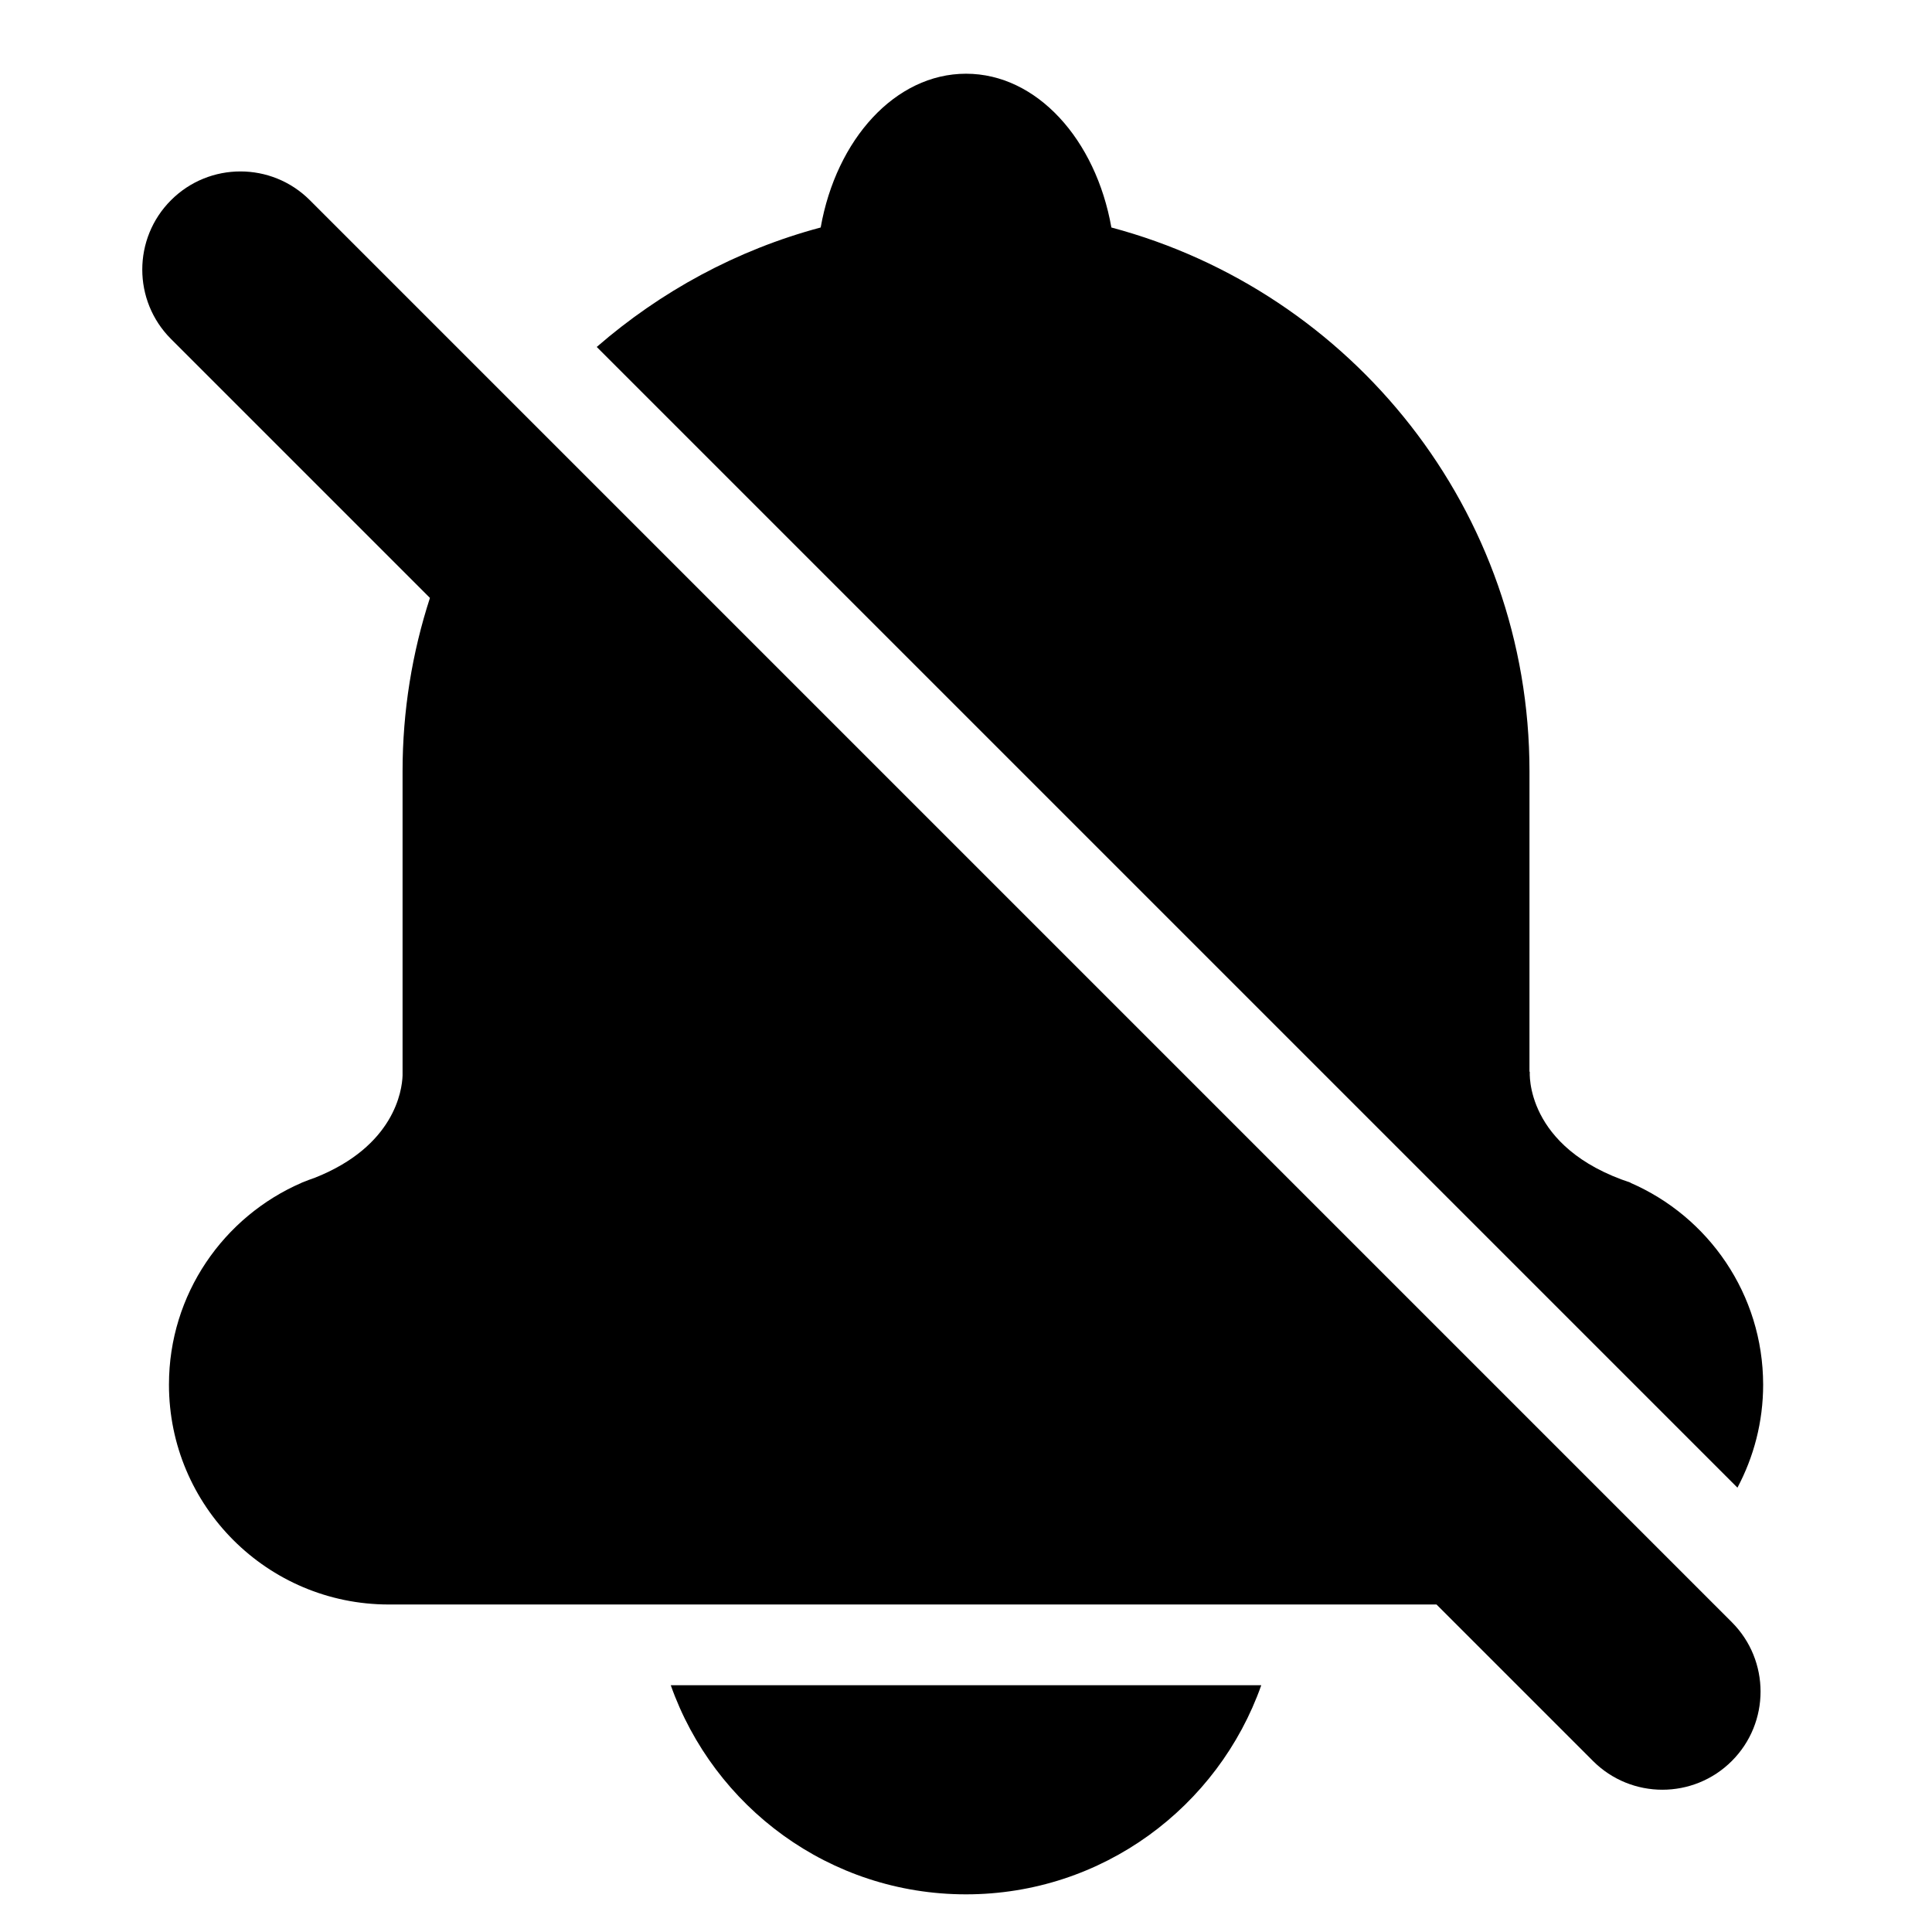
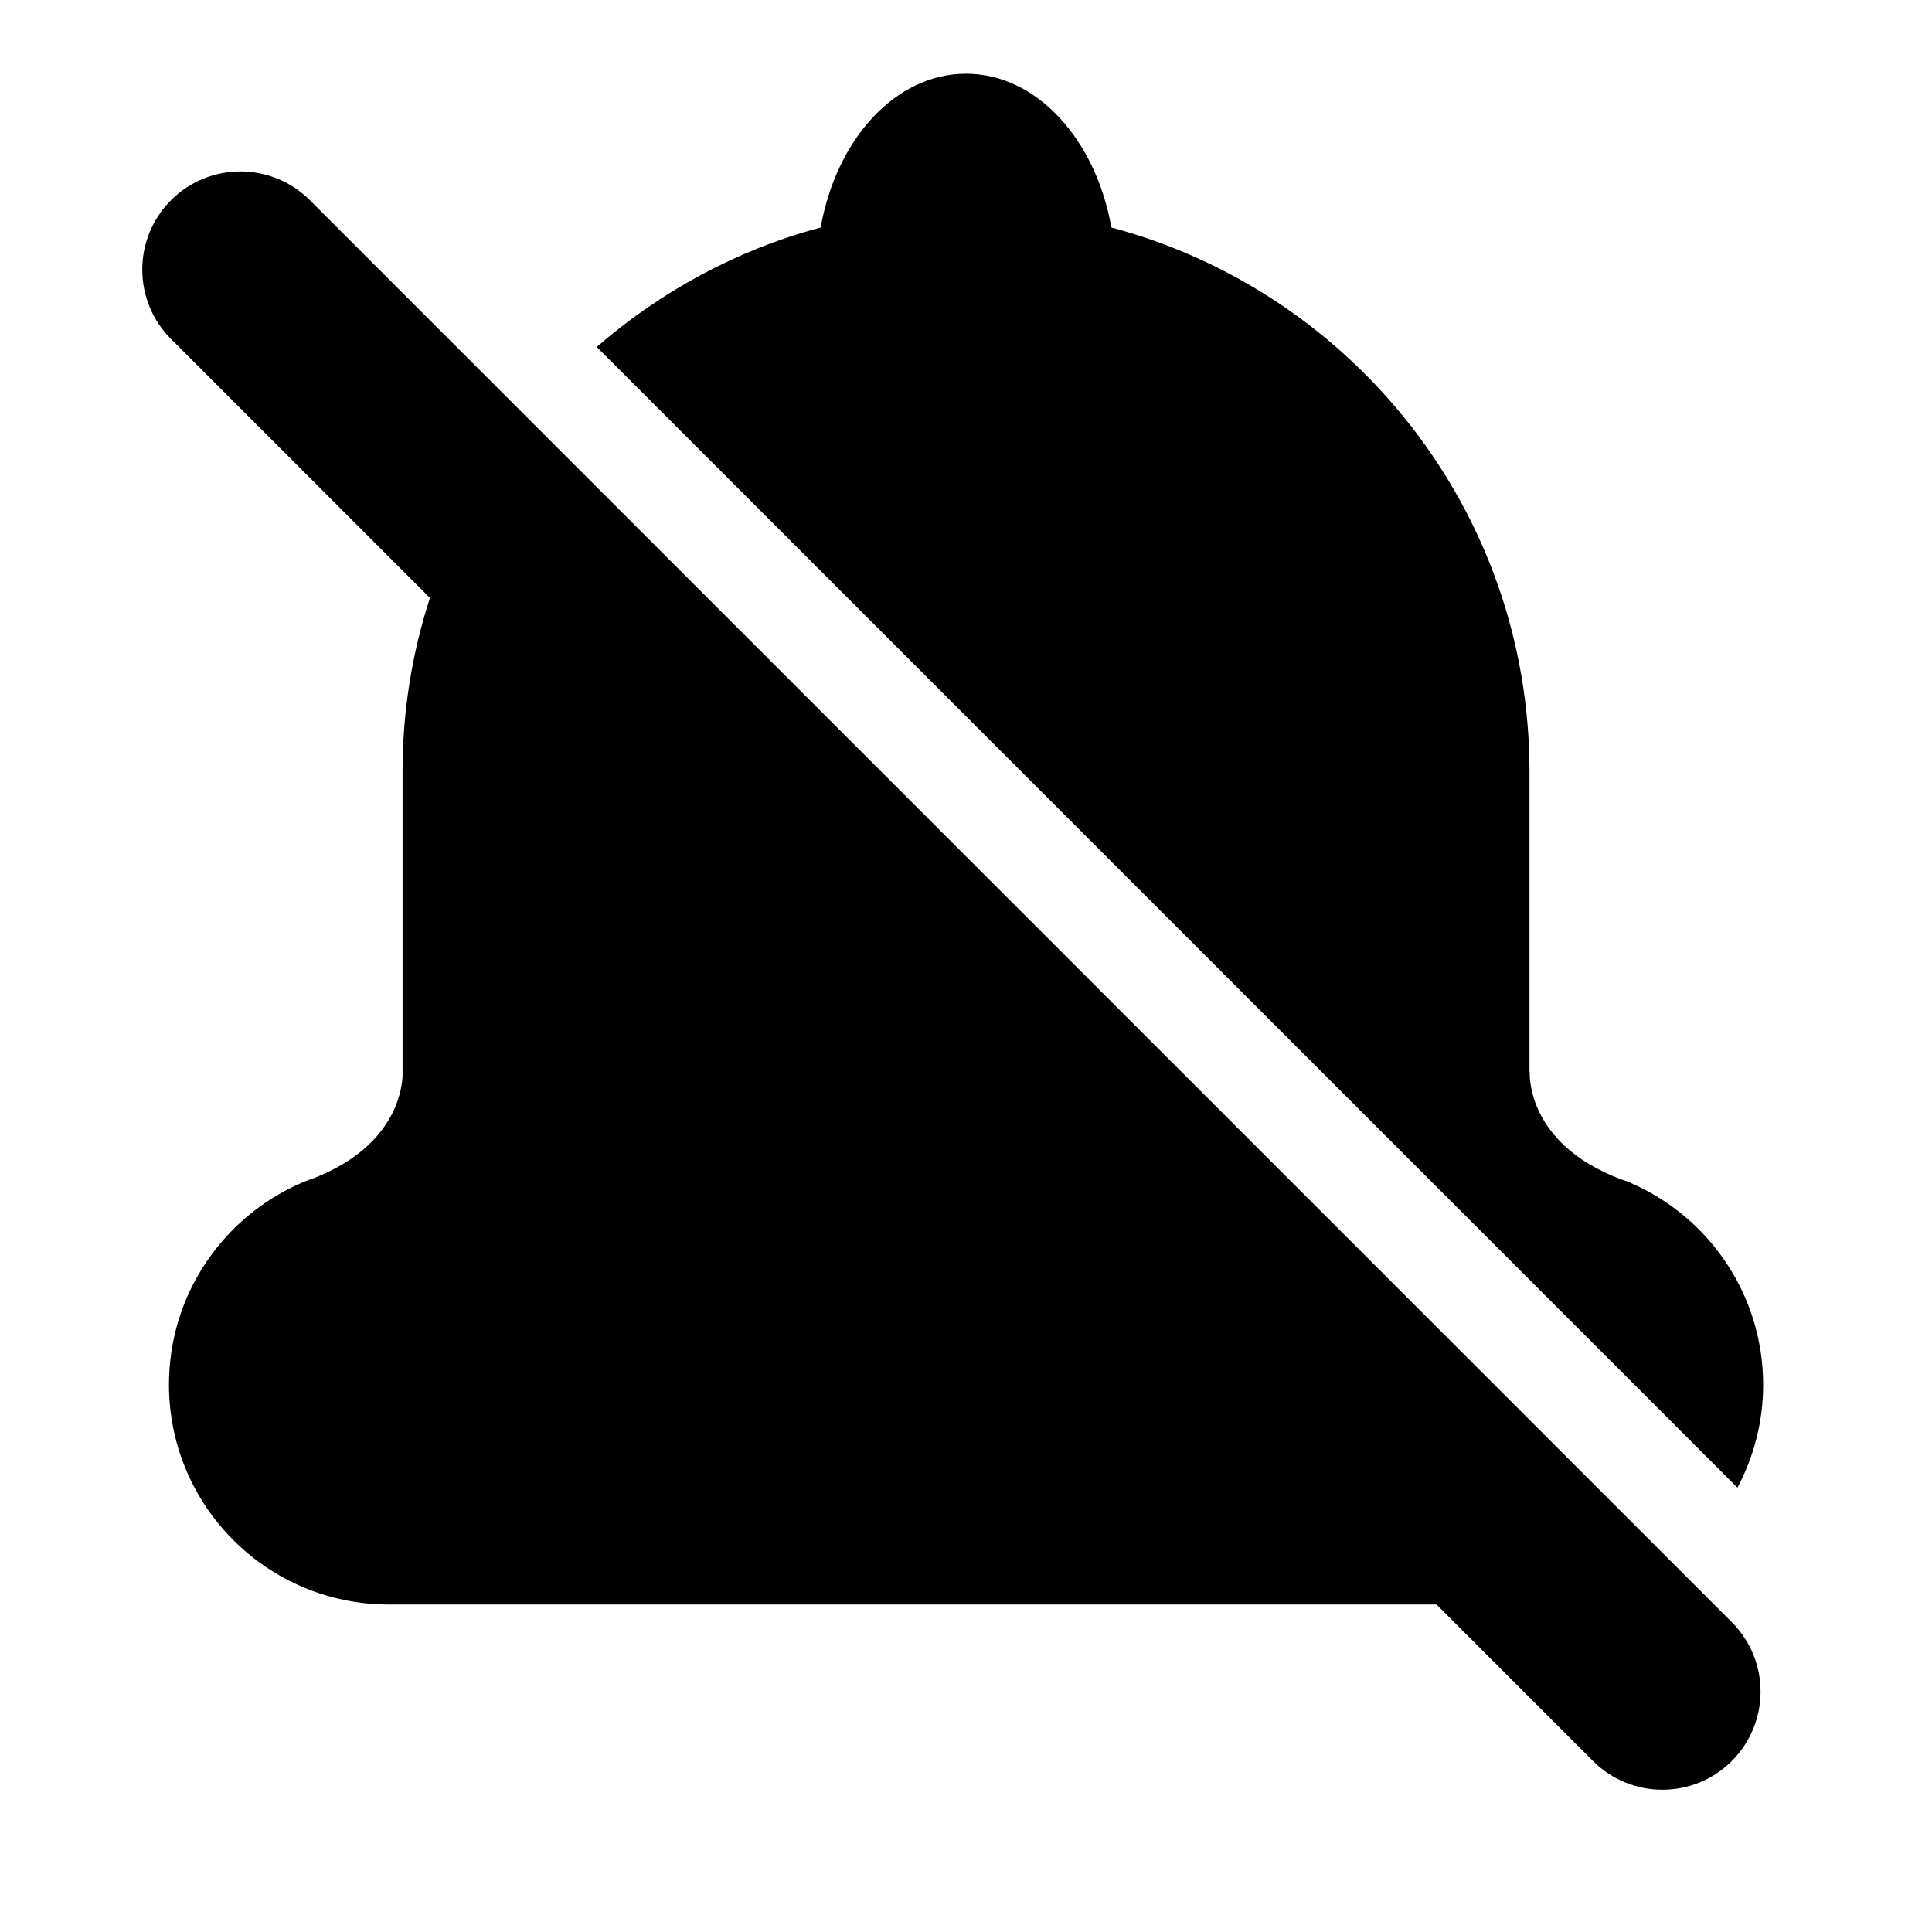
<svg xmlns="http://www.w3.org/2000/svg" fill="#000000" width="800px" height="800px" version="1.1" viewBox="144 144 512 512">
  <g>
-     <path d="m400 646.02c36.164 0 66.844-23.156 78.25-55.418h-156.49c11.395 32.262 42.078 55.418 78.242 55.418z" />
    <path d="m576.07 457.45 0.109-0.012c-28.254-9.281-26.773-29.453-26.773-29.453l-0.082 0.039 0.004-79.617c0-69.121-47.035-127.11-110.8-144.12-4.133-23.328-19.758-40.75-38.52-40.75s-34.391 17.41-38.52 40.75c-22.277 5.945-42.441 16.977-59.348 31.66l302.3 302.3c4.332-8.152 6.812-17.434 6.812-27.305-0.027-23.973-14.504-44.547-35.191-53.496z" />
    <path d="m226.11 197.05c-10.156-10.156-26.633-10.156-36.789 0s-10.156 26.633 0 36.789l68.617 68.617c-4.695 14.469-7.254 29.895-7.254 45.949v80.621c-0.133 3.981-2.156 18.703-23.176 27.066-1.148 0.414-2.297 0.805-3.414 1.281-0.07 0.02-0.121 0.051-0.18 0.07h0.039c-20.688 8.949-35.176 29.523-35.176 53.496 0 32.184 26.086 58.27 58.27 58.27h277.64l41.473 41.473c10.156 10.156 26.633 10.156 36.789 0s10.156-26.633 0-36.789z" />
  </g>
</svg>